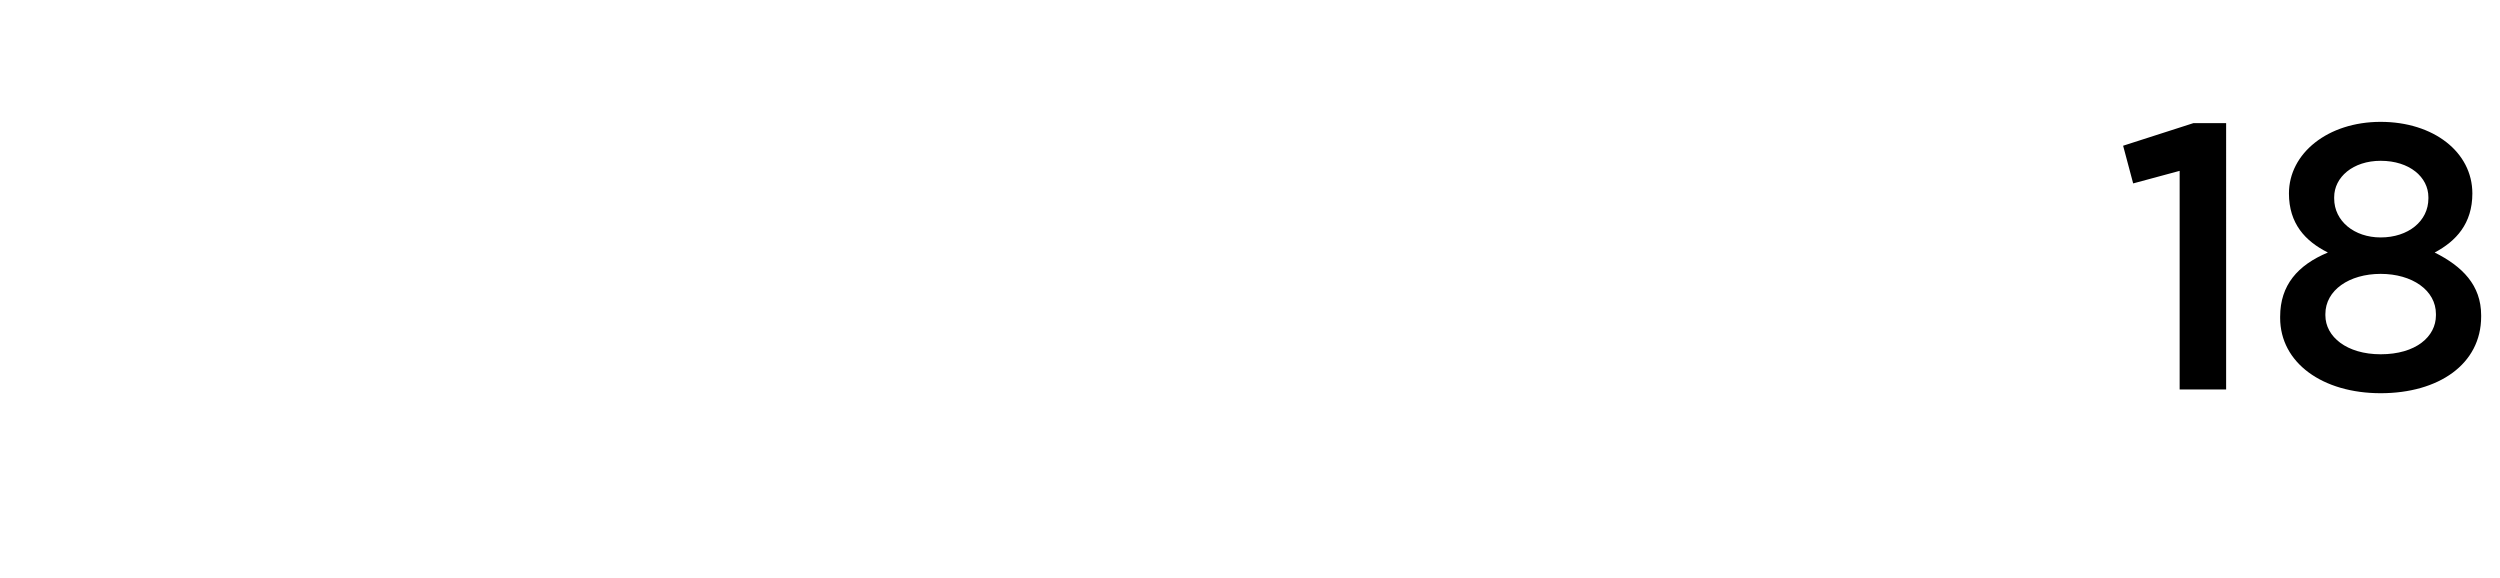
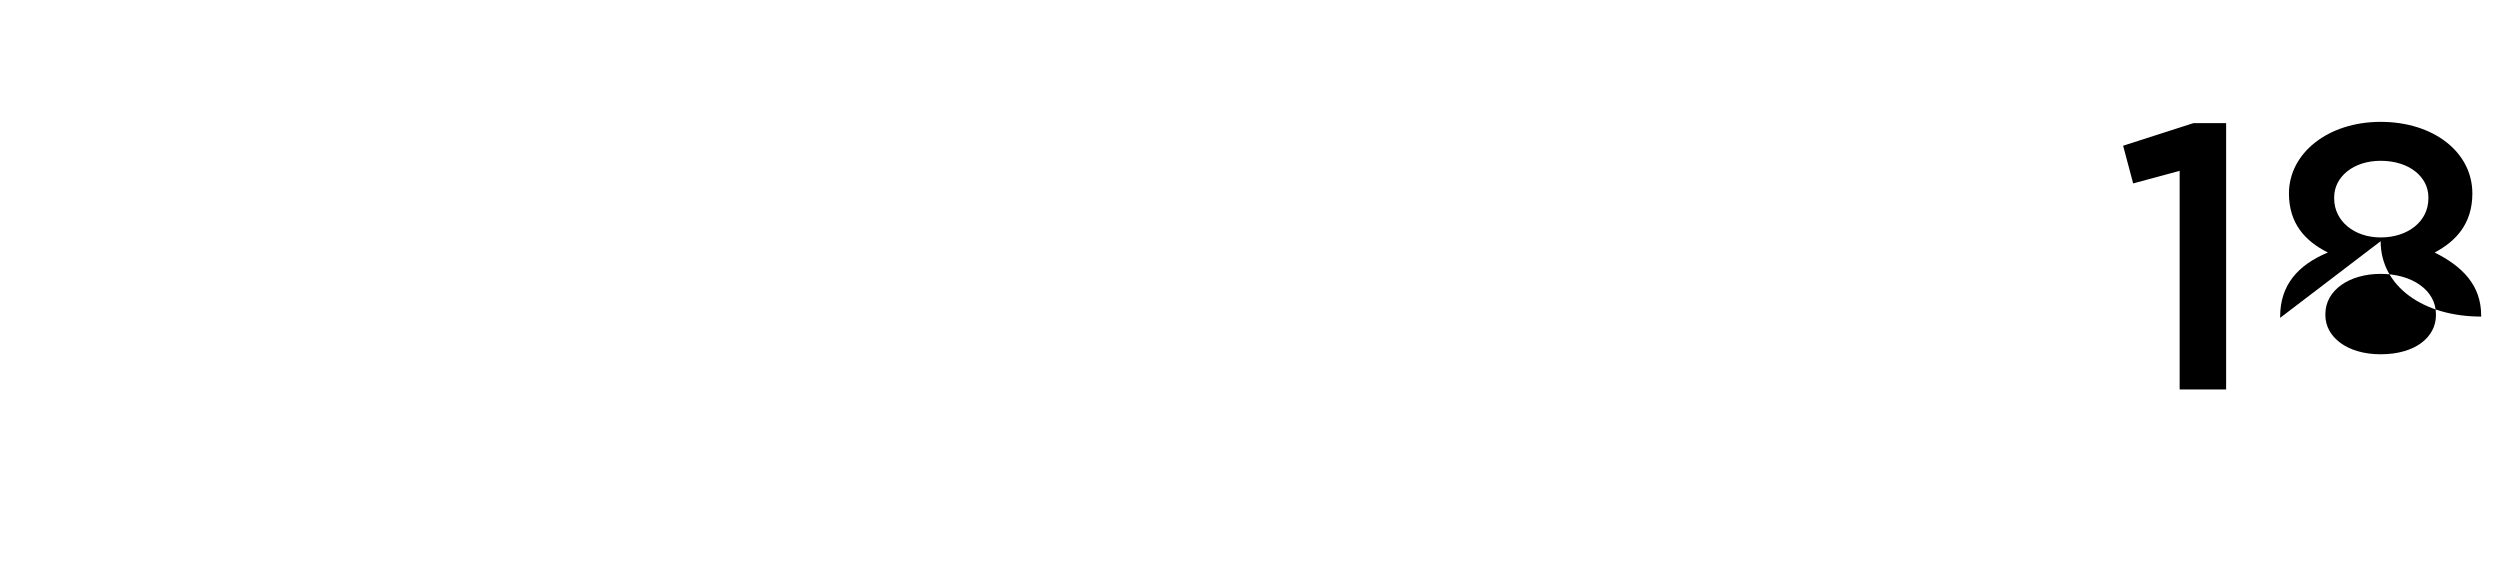
<svg xmlns="http://www.w3.org/2000/svg" version="1.1" width="199px" height="46px" viewBox="0 -7 199 46" style="top:-7px">
  <desc>18</desc>
  <defs />
  <g id="Polygon19334">
-     <path d="m173.5 6.6l-3.7 1l-.8-3l5.6-1.8h2.6V24h-3.7V6.6zm8 11.7v-.1c0-2.5 1.4-4.1 3.8-5.1c-1.8-.9-3.1-2.3-3.1-4.7c0-3.2 3.1-5.7 7.3-5.7c4.2 0 7.3 2.4 7.3 5.7c0 2.4-1.3 3.8-3 4.7c2.2 1.1 3.7 2.6 3.7 5v.1c0 3.8-3.4 6.1-8 6.1c-4.6 0-8-2.4-8-6zm11.8-9.5v-.1c0-1.6-1.5-2.9-3.8-2.9c-2.2 0-3.7 1.3-3.7 2.9v.1c0 1.8 1.6 3.1 3.7 3.1c2.2 0 3.8-1.3 3.8-3.1zm.6 9.3v-.1c0-1.9-1.9-3.2-4.4-3.2c-2.5 0-4.4 1.3-4.4 3.2v.1c0 1.7 1.7 3.1 4.4 3.1c2.8 0 4.4-1.4 4.4-3.1z" stroke="none" fill="#000" />
+     <path d="m173.5 6.6l-3.7 1l-.8-3l5.6-1.8h2.6V24h-3.7V6.6zm8 11.7v-.1c0-2.5 1.4-4.1 3.8-5.1c-1.8-.9-3.1-2.3-3.1-4.7c0-3.2 3.1-5.7 7.3-5.7c4.2 0 7.3 2.4 7.3 5.7c0 2.4-1.3 3.8-3 4.7c2.2 1.1 3.7 2.6 3.7 5v.1c-4.6 0-8-2.4-8-6zm11.8-9.5v-.1c0-1.6-1.5-2.9-3.8-2.9c-2.2 0-3.7 1.3-3.7 2.9v.1c0 1.8 1.6 3.1 3.7 3.1c2.2 0 3.8-1.3 3.8-3.1zm.6 9.3v-.1c0-1.9-1.9-3.2-4.4-3.2c-2.5 0-4.4 1.3-4.4 3.2v.1c0 1.7 1.7 3.1 4.4 3.1c2.8 0 4.4-1.4 4.4-3.1z" stroke="none" fill="#000" />
  </g>
</svg>